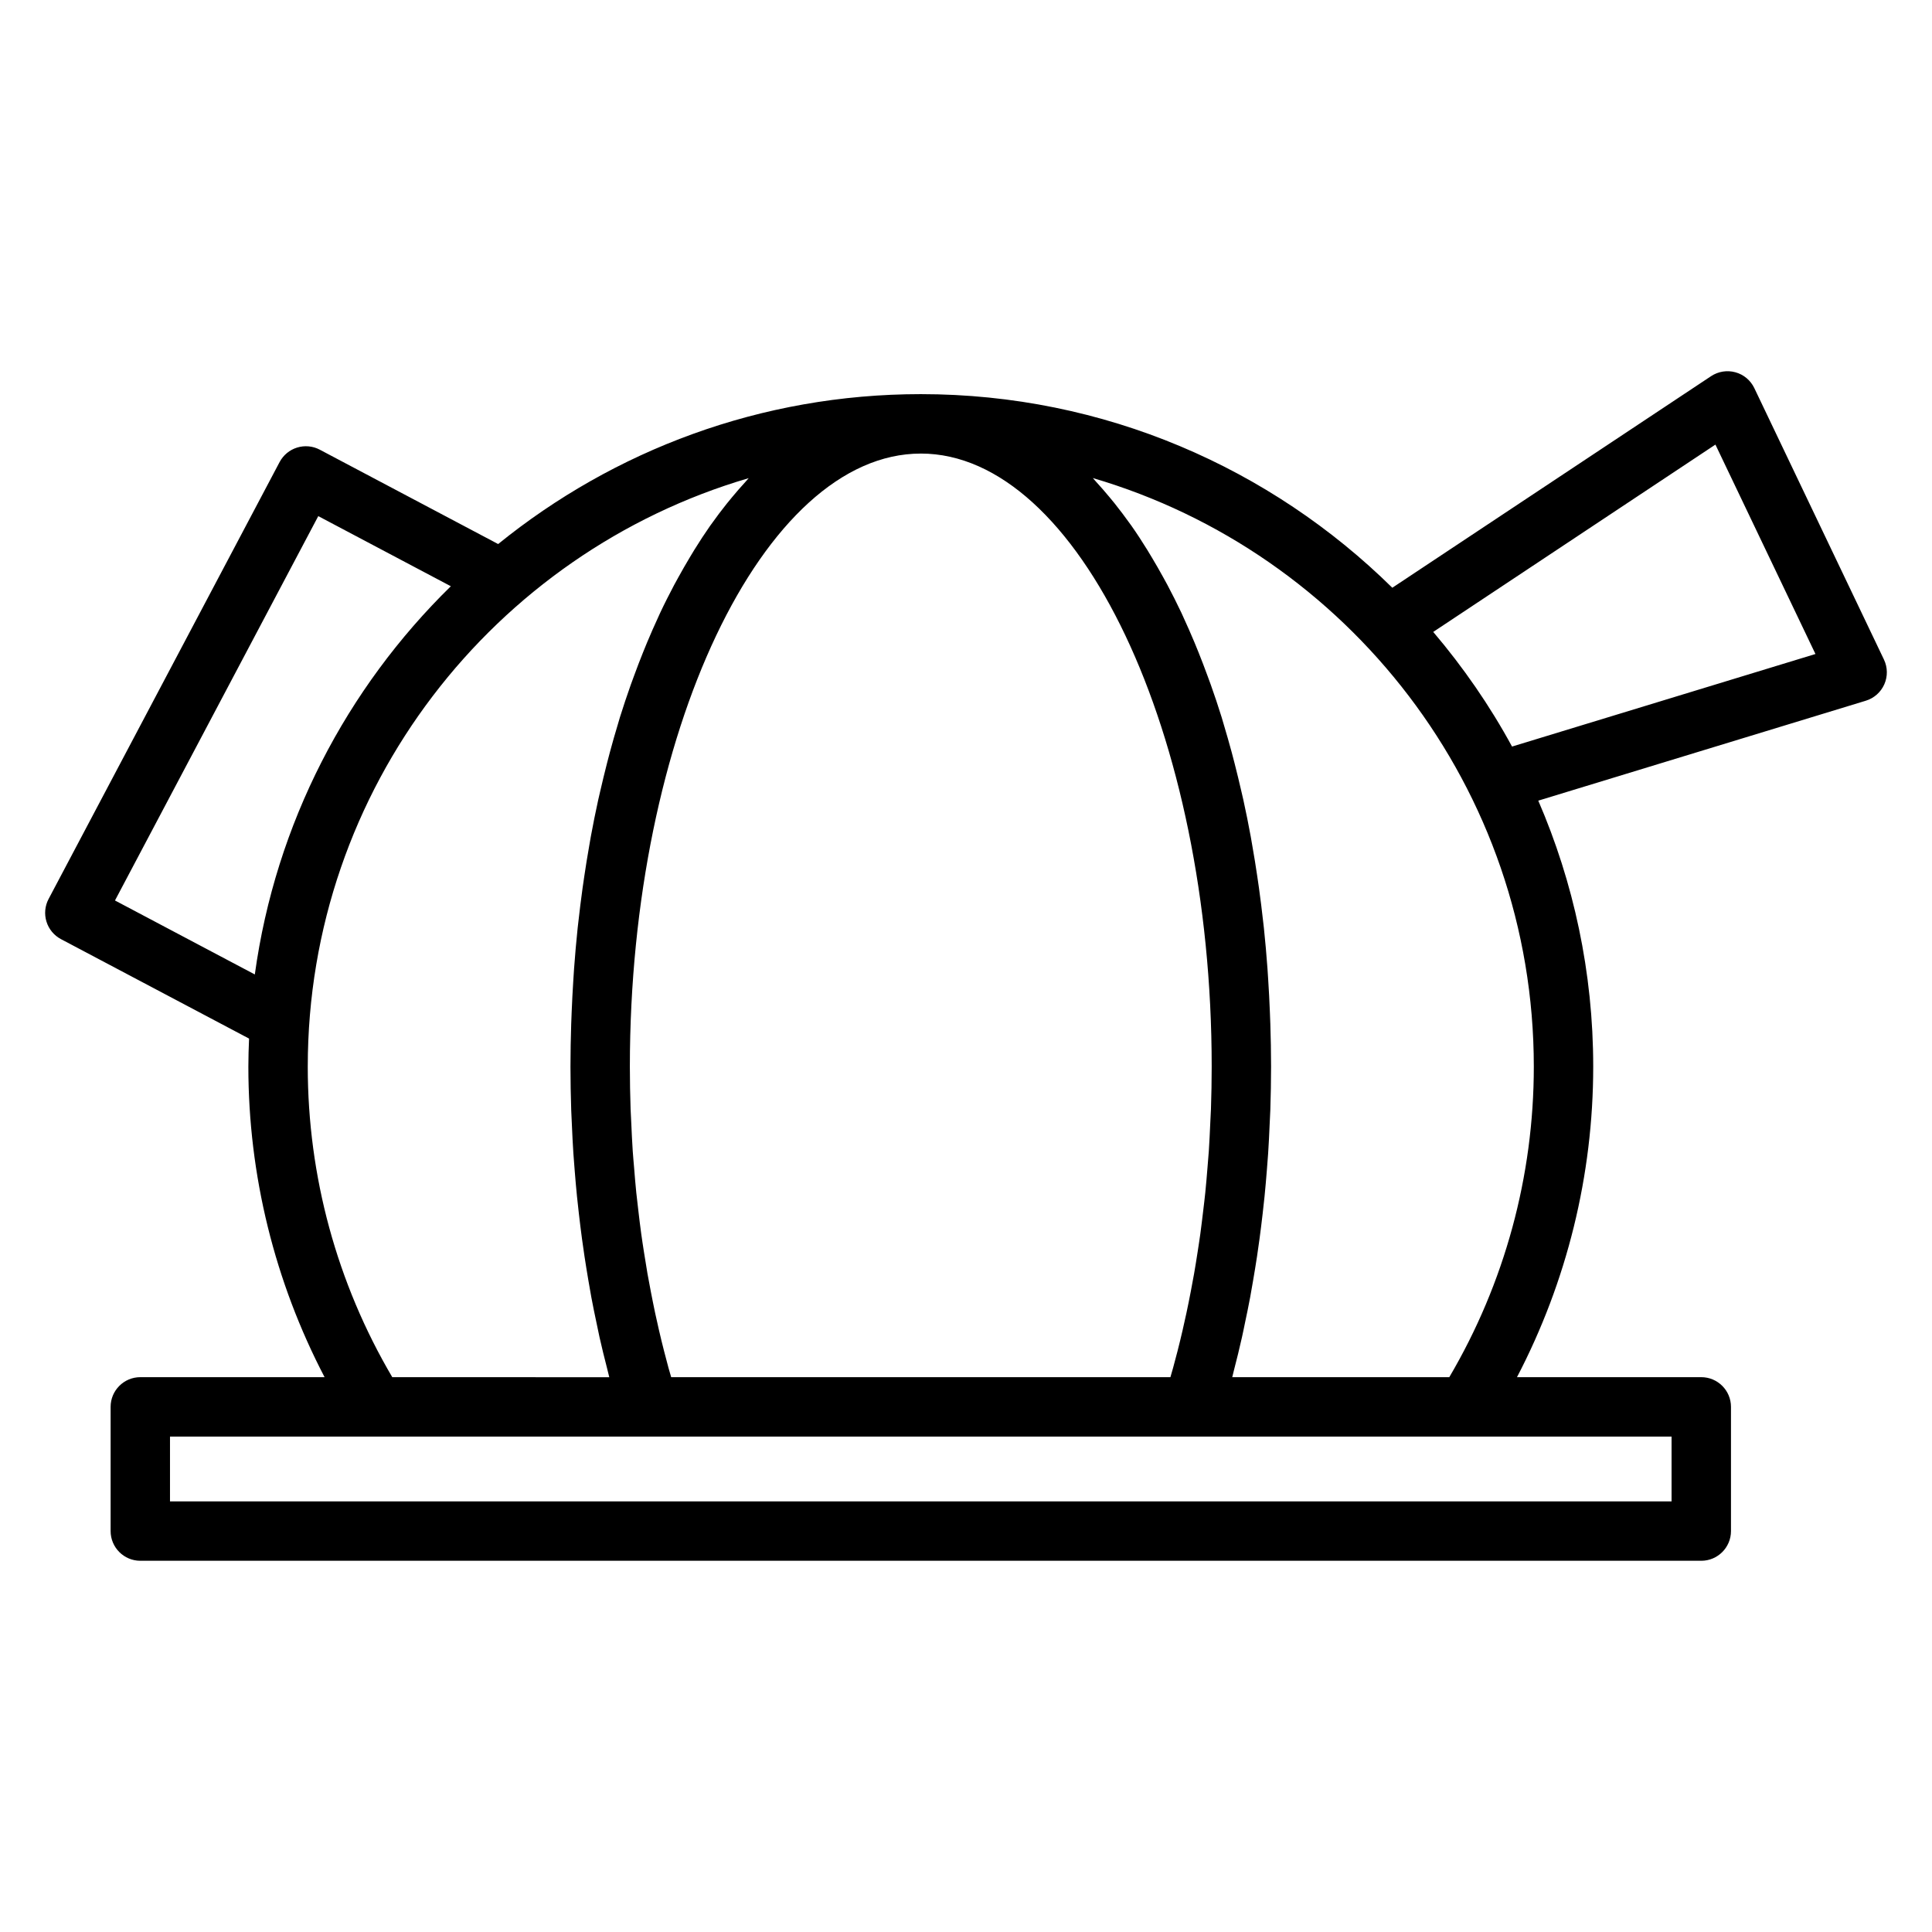
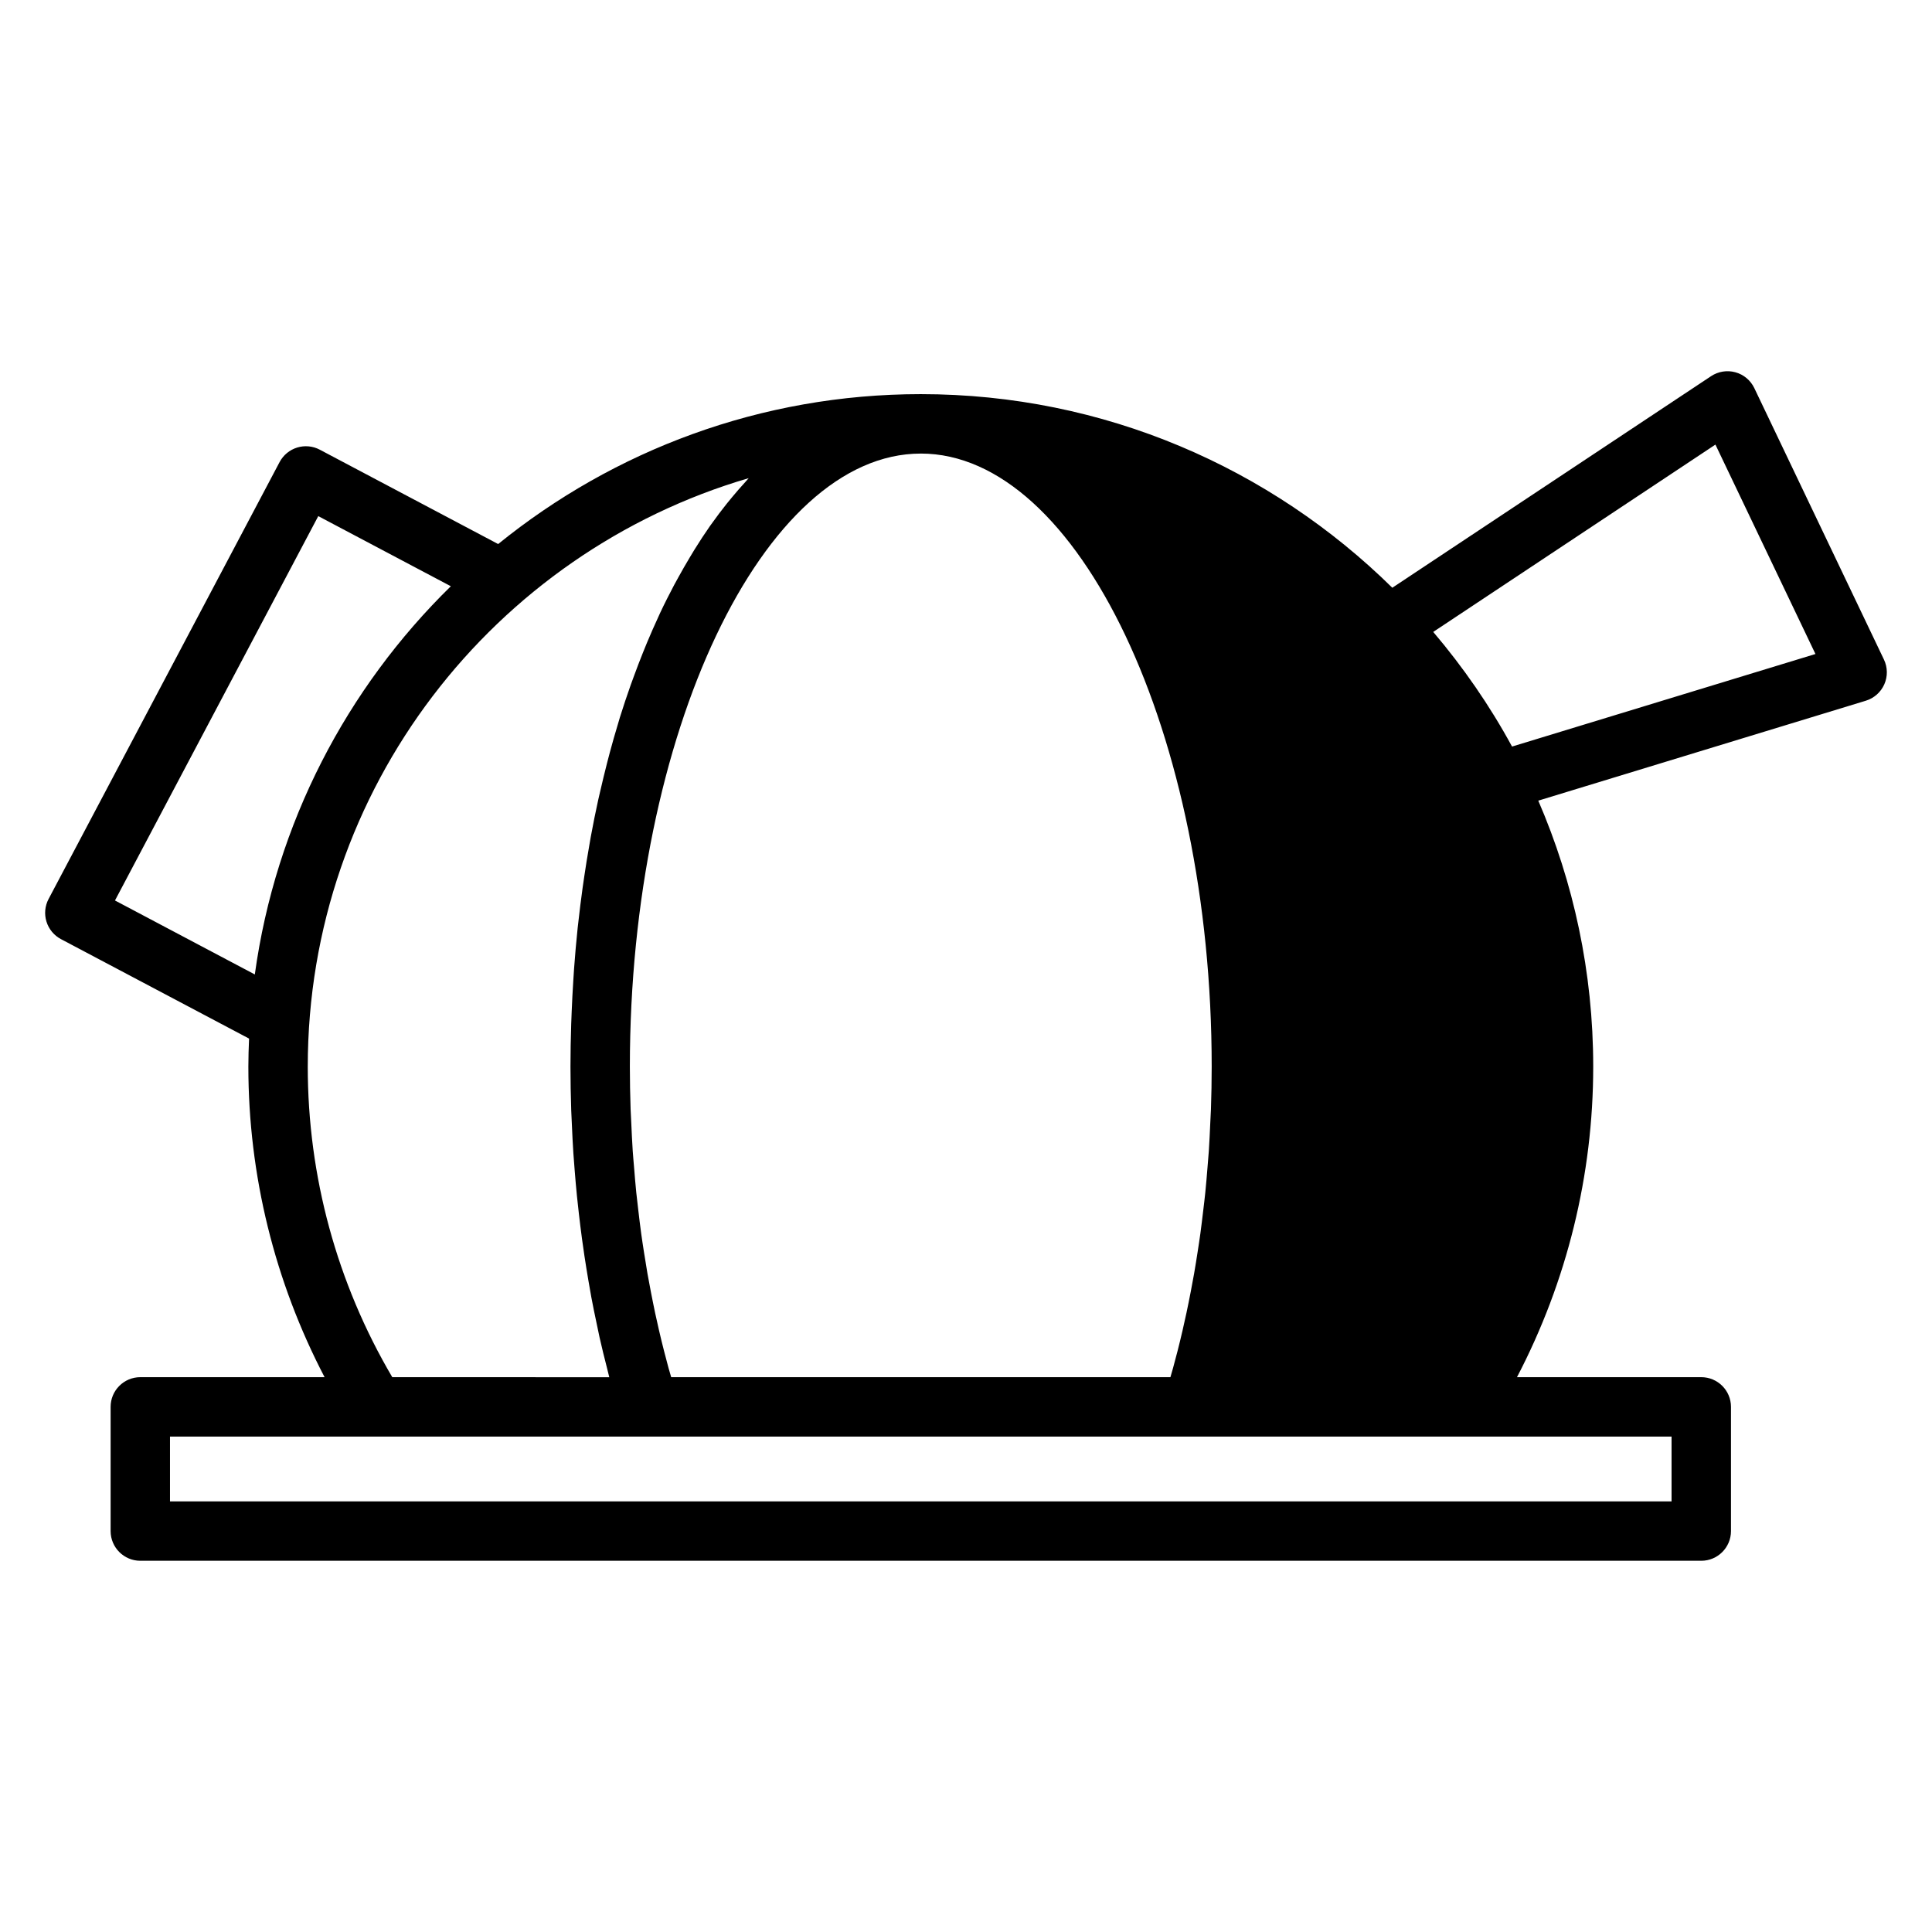
<svg xmlns="http://www.w3.org/2000/svg" fill="#000000" width="800px" height="800px" version="1.1" viewBox="144 144 512 512">
-   <path d="m608.91 246.85c-0.988-2.059-2.809-3.59-5.008-4.191-2.203-0.605-4.543-0.23-6.449 1.027l-84.477 56.074c-32.191-31.703-76.316-51.309-124.96-51.309-42.398 0-81.371 14.91-112 39.727l-47.273-25.008c-1.844-0.977-4.004-1.176-6-0.562-2 0.613-3.664 2-4.644 3.84l-61.223 115.79c-0.977 1.848-1.18 4.004-0.562 6 0.613 1.996 2 3.664 3.84 4.641l49.852 26.359c-0.105 2.465-0.188 4.93-0.188 7.422 0 28.789 6.977 56.969 20.199 82.305h-48.832c-4.344 0-7.871 3.527-7.871 7.871v32.914c0 4.344 3.527 7.871 7.871 7.871h413.67c4.344 0 7.871-3.527 7.871-7.871v-32.914c0-4.344-3.527-7.871-7.871-7.871h-48.84c13.23-25.344 20.203-53.52 20.203-82.305 0-25.027-5.207-48.848-14.559-70.48l86.793-26.48c2.195-0.668 3.988-2.262 4.914-4.359 0.922-2.094 0.887-4.492-0.105-6.559zm-220.89 17.348c41.789 0 77.09 74.402 77.09 162.46 0 3.773-0.074 7.531-0.195 11.262-0.043 1.234-0.121 2.457-0.18 3.68-0.109 2.5-0.227 4.992-0.387 7.469-0.105 1.48-0.242 2.945-0.355 4.414-0.184 2.203-0.355 4.414-0.582 6.602-0.156 1.559-0.352 3.106-0.535 4.656-0.246 2.066-0.488 4.129-0.766 6.176-0.215 1.59-0.469 3.164-0.707 4.738-0.309 1.973-0.613 3.941-0.957 5.887-0.277 1.586-0.578 3.152-0.875 4.711-0.367 1.906-0.746 3.809-1.148 5.684-0.332 1.555-0.676 3.086-1.027 4.613-0.43 1.859-0.875 3.699-1.344 5.531-0.383 1.492-0.77 2.977-1.18 4.449-0.227 0.82-0.469 1.621-0.699 2.43l-132.3 0.008c-0.23-0.805-0.473-1.605-0.699-2.418-0.402-1.477-0.797-2.969-1.18-4.477-0.469-1.82-0.914-3.656-1.344-5.512-0.352-1.531-0.703-3.074-1.035-4.629-0.398-1.875-0.77-3.773-1.141-5.672-0.305-1.574-0.605-3.144-0.883-4.727-0.336-1.941-0.645-3.91-0.957-5.879-0.242-1.578-0.492-3.16-0.707-4.75-0.285-2.043-0.523-4.098-0.766-6.168-0.18-1.555-0.371-3.098-0.535-4.664-0.227-2.184-0.398-4.387-0.578-6.59-0.121-1.469-0.262-2.938-0.363-4.418-0.164-2.473-0.277-4.961-0.387-7.457-0.051-1.227-0.137-2.449-0.18-3.684-0.121-3.738-0.195-7.496-0.195-11.262 0.008-88.066 35.312-162.46 77.102-162.46zm-213.55 118.44 53.875-101.86 35.129 18.582c-27.578 26.992-46.434 62.824-51.945 102.88zm51.09 44.027c0-73.754 49.406-136.19 116.85-155.95-0.289 0.309-0.562 0.66-0.852 0.977-1.203 1.309-2.379 2.656-3.543 4.062-0.461 0.555-0.922 1.105-1.379 1.68-1.406 1.758-2.781 3.578-4.129 5.481-0.109 0.152-0.219 0.293-0.332 0.453-1.434 2.047-2.828 4.188-4.191 6.387-0.418 0.672-0.824 1.359-1.234 2.047-0.996 1.668-1.984 3.379-2.945 5.129-0.387 0.707-0.777 1.406-1.164 2.125-1.258 2.387-2.504 4.824-3.688 7.348-0.164 0.34-0.32 0.707-0.477 1.055-1.035 2.234-2.043 4.527-3.019 6.863-0.352 0.852-0.703 1.715-1.051 2.578-0.82 2.043-1.617 4.121-2.387 6.234-0.289 0.777-0.578 1.543-0.855 2.332-1.004 2.824-1.961 5.699-2.883 8.637-0.199 0.645-0.383 1.312-0.578 1.969-0.723 2.394-1.422 4.816-2.082 7.289-0.262 0.977-0.52 1.957-0.77 2.945-0.629 2.461-1.234 4.965-1.816 7.496-0.168 0.734-0.34 1.453-0.508 2.195-0.707 3.211-1.359 6.473-1.969 9.781-0.152 0.844-0.293 1.711-0.441 2.562-0.457 2.586-0.883 5.199-1.27 7.848-0.156 1.055-0.316 2.106-0.461 3.168-0.41 2.981-0.789 6-1.125 9.043-0.059 0.523-0.125 1.035-0.18 1.559-0.371 3.539-0.684 7.125-0.949 10.742-0.074 0.996-0.125 2.012-0.195 3.012-0.18 2.781-0.324 5.582-0.438 8.406-0.047 1.074-0.094 2.152-0.125 3.234-0.117 3.746-0.195 7.516-0.195 11.324 0 3.863 0.078 7.719 0.199 11.555 0.047 1.258 0.121 2.516 0.172 3.769 0.109 2.566 0.234 5.137 0.402 7.688 0.102 1.484 0.227 2.961 0.34 4.441 0.184 2.32 0.379 4.633 0.613 6.926 0.152 1.543 0.324 3.07 0.504 4.602 0.25 2.219 0.531 4.43 0.82 6.621 0.211 1.539 0.426 3.07 0.656 4.594 0.332 2.195 0.688 4.371 1.055 6.539 0.258 1.465 0.504 2.938 0.77 4.387 0.418 2.266 0.887 4.496 1.359 6.727 0.273 1.309 0.535 2.629 0.824 3.922 0.613 2.738 1.285 5.441 1.977 8.125 0.188 0.734 0.352 1.484 0.547 2.219l0.047 0.188-57.508-0.008c-14.668-24.91-22.398-53.273-22.398-82.309zm361.42 98.043v17.172h-397.93v-17.172zm-58.906-15.742h-57.52c0.02-0.078 0.043-0.156 0.062-0.242 0.141-0.539 0.27-1.102 0.402-1.645 0.746-2.859 1.453-5.746 2.109-8.676 0.285-1.242 0.531-2.516 0.793-3.769 0.484-2.273 0.957-4.543 1.387-6.856 0.27-1.441 0.516-2.906 0.766-4.367 0.371-2.172 0.734-4.352 1.066-6.551 0.227-1.527 0.441-3.055 0.652-4.594 0.293-2.188 0.566-4.387 0.82-6.602 0.172-1.543 0.348-3.086 0.508-4.641 0.23-2.293 0.426-4.598 0.609-6.902 0.109-1.484 0.246-2.961 0.34-4.449 0.168-2.539 0.289-5.102 0.398-7.656 0.059-1.273 0.137-2.539 0.18-3.82 0.121-3.832 0.199-7.684 0.199-11.547 0-3.816-0.078-7.578-0.195-11.324-0.035-1.082-0.082-2.156-0.125-3.234-0.109-2.824-0.258-5.625-0.438-8.406-0.066-1.004-0.121-2.016-0.195-3.012-0.27-3.617-0.57-7.207-0.949-10.742-0.051-0.523-0.121-1.039-0.18-1.559-0.332-3.051-0.715-6.062-1.125-9.043-0.148-1.059-0.305-2.113-0.461-3.168-0.387-2.641-0.812-5.254-1.27-7.848-0.148-0.855-0.289-1.715-0.441-2.562-0.609-3.312-1.258-6.57-1.969-9.781-0.164-0.738-0.336-1.457-0.508-2.195-0.578-2.531-1.188-5.027-1.816-7.496-0.258-0.988-0.516-1.969-0.77-2.945-0.668-2.465-1.363-4.894-2.082-7.289-0.195-0.656-0.379-1.316-0.578-1.969-0.918-2.945-1.875-5.82-2.883-8.637-0.277-0.789-0.566-1.555-0.855-2.332-0.77-2.109-1.57-4.191-2.387-6.234-0.348-0.867-0.699-1.727-1.051-2.578-0.98-2.336-1.984-4.629-3.019-6.863-0.156-0.348-0.316-0.715-0.477-1.055-1.191-2.523-2.43-4.965-3.688-7.348-0.383-0.719-0.77-1.418-1.164-2.125-0.961-1.746-1.941-3.457-2.945-5.129-0.41-0.684-0.812-1.375-1.234-2.047-1.363-2.199-2.754-4.344-4.191-6.387-0.109-0.156-0.219-0.301-0.332-0.453-1.348-1.898-2.731-3.715-4.129-5.481-0.457-0.57-0.918-1.125-1.379-1.68-1.164-1.406-2.34-2.754-3.543-4.062-0.289-0.316-0.562-0.668-0.852-0.977 67.453 19.785 116.86 82.219 116.86 155.98 0 29.02-7.734 57.383-22.402 82.301zm16.633-167.12c-5.902-10.863-12.941-21.023-20.887-30.379l74.785-49.645 26.508 55.496z" />
+   <path d="m608.91 246.85c-0.988-2.059-2.809-3.59-5.008-4.191-2.203-0.605-4.543-0.23-6.449 1.027l-84.477 56.074c-32.191-31.703-76.316-51.309-124.96-51.309-42.398 0-81.371 14.91-112 39.727l-47.273-25.008c-1.844-0.977-4.004-1.176-6-0.562-2 0.613-3.664 2-4.644 3.84l-61.223 115.79c-0.977 1.848-1.18 4.004-0.562 6 0.613 1.996 2 3.664 3.84 4.641l49.852 26.359c-0.105 2.465-0.188 4.93-0.188 7.422 0 28.789 6.977 56.969 20.199 82.305h-48.832c-4.344 0-7.871 3.527-7.871 7.871v32.914c0 4.344 3.527 7.871 7.871 7.871h413.67c4.344 0 7.871-3.527 7.871-7.871v-32.914c0-4.344-3.527-7.871-7.871-7.871h-48.84c13.23-25.344 20.203-53.52 20.203-82.305 0-25.027-5.207-48.848-14.559-70.48l86.793-26.48c2.195-0.668 3.988-2.262 4.914-4.359 0.922-2.094 0.887-4.492-0.105-6.559zm-220.89 17.348c41.789 0 77.09 74.402 77.09 162.46 0 3.773-0.074 7.531-0.195 11.262-0.043 1.234-0.121 2.457-0.18 3.68-0.109 2.5-0.227 4.992-0.387 7.469-0.105 1.48-0.242 2.945-0.355 4.414-0.184 2.203-0.355 4.414-0.582 6.602-0.156 1.559-0.352 3.106-0.535 4.656-0.246 2.066-0.488 4.129-0.766 6.176-0.215 1.59-0.469 3.164-0.707 4.738-0.309 1.973-0.613 3.941-0.957 5.887-0.277 1.586-0.578 3.152-0.875 4.711-0.367 1.906-0.746 3.809-1.148 5.684-0.332 1.555-0.676 3.086-1.027 4.613-0.43 1.859-0.875 3.699-1.344 5.531-0.383 1.492-0.77 2.977-1.18 4.449-0.227 0.82-0.469 1.621-0.699 2.43l-132.3 0.008c-0.23-0.805-0.473-1.605-0.699-2.418-0.402-1.477-0.797-2.969-1.18-4.477-0.469-1.82-0.914-3.656-1.344-5.512-0.352-1.531-0.703-3.074-1.035-4.629-0.398-1.875-0.77-3.773-1.141-5.672-0.305-1.574-0.605-3.144-0.883-4.727-0.336-1.941-0.645-3.91-0.957-5.879-0.242-1.578-0.492-3.16-0.707-4.75-0.285-2.043-0.523-4.098-0.766-6.168-0.18-1.555-0.371-3.098-0.535-4.664-0.227-2.184-0.398-4.387-0.578-6.59-0.121-1.469-0.262-2.938-0.363-4.418-0.164-2.473-0.277-4.961-0.387-7.457-0.051-1.227-0.137-2.449-0.18-3.684-0.121-3.738-0.195-7.496-0.195-11.262 0.008-88.066 35.312-162.46 77.102-162.46zm-213.55 118.44 53.875-101.86 35.129 18.582c-27.578 26.992-46.434 62.824-51.945 102.88zm51.09 44.027c0-73.754 49.406-136.19 116.85-155.95-0.289 0.309-0.562 0.66-0.852 0.977-1.203 1.309-2.379 2.656-3.543 4.062-0.461 0.555-0.922 1.105-1.379 1.68-1.406 1.758-2.781 3.578-4.129 5.481-0.109 0.152-0.219 0.293-0.332 0.453-1.434 2.047-2.828 4.188-4.191 6.387-0.418 0.672-0.824 1.359-1.234 2.047-0.996 1.668-1.984 3.379-2.945 5.129-0.387 0.707-0.777 1.406-1.164 2.125-1.258 2.387-2.504 4.824-3.688 7.348-0.164 0.34-0.32 0.707-0.477 1.055-1.035 2.234-2.043 4.527-3.019 6.863-0.352 0.852-0.703 1.715-1.051 2.578-0.82 2.043-1.617 4.121-2.387 6.234-0.289 0.777-0.578 1.543-0.855 2.332-1.004 2.824-1.961 5.699-2.883 8.637-0.199 0.645-0.383 1.312-0.578 1.969-0.723 2.394-1.422 4.816-2.082 7.289-0.262 0.977-0.52 1.957-0.77 2.945-0.629 2.461-1.234 4.965-1.816 7.496-0.168 0.734-0.34 1.453-0.508 2.195-0.707 3.211-1.359 6.473-1.969 9.781-0.152 0.844-0.293 1.711-0.441 2.562-0.457 2.586-0.883 5.199-1.27 7.848-0.156 1.055-0.316 2.106-0.461 3.168-0.41 2.981-0.789 6-1.125 9.043-0.059 0.523-0.125 1.035-0.18 1.559-0.371 3.539-0.684 7.125-0.949 10.742-0.074 0.996-0.125 2.012-0.195 3.012-0.18 2.781-0.324 5.582-0.438 8.406-0.047 1.074-0.094 2.152-0.125 3.234-0.117 3.746-0.195 7.516-0.195 11.324 0 3.863 0.078 7.719 0.199 11.555 0.047 1.258 0.121 2.516 0.172 3.769 0.109 2.566 0.234 5.137 0.402 7.688 0.102 1.484 0.227 2.961 0.34 4.441 0.184 2.32 0.379 4.633 0.613 6.926 0.152 1.543 0.324 3.07 0.504 4.602 0.25 2.219 0.531 4.43 0.82 6.621 0.211 1.539 0.426 3.07 0.656 4.594 0.332 2.195 0.688 4.371 1.055 6.539 0.258 1.465 0.504 2.938 0.77 4.387 0.418 2.266 0.887 4.496 1.359 6.727 0.273 1.309 0.535 2.629 0.824 3.922 0.613 2.738 1.285 5.441 1.977 8.125 0.188 0.734 0.352 1.484 0.547 2.219l0.047 0.188-57.508-0.008c-14.668-24.91-22.398-53.273-22.398-82.309zm361.42 98.043v17.172h-397.93v-17.172zm-58.906-15.742h-57.52zm16.633-167.12c-5.902-10.863-12.941-21.023-20.887-30.379l74.785-49.645 26.508 55.496z" />
</svg>